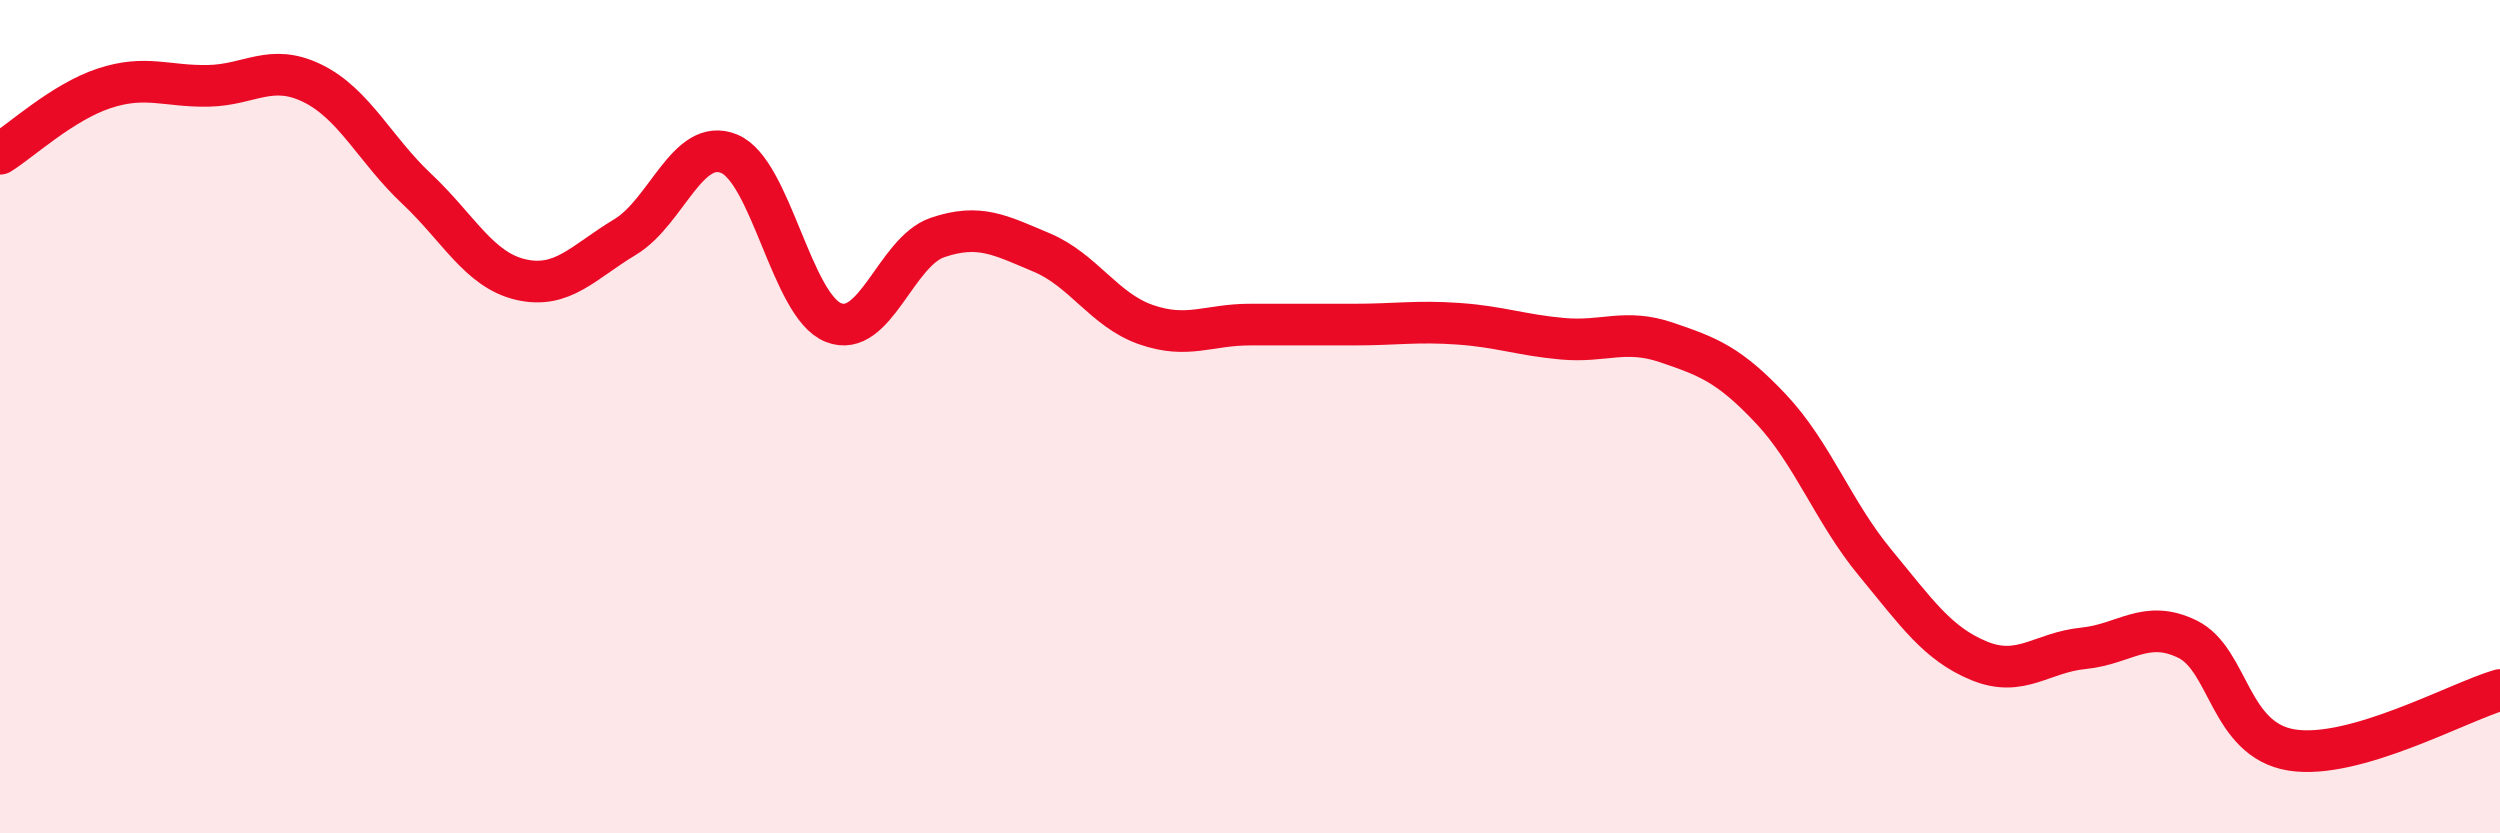
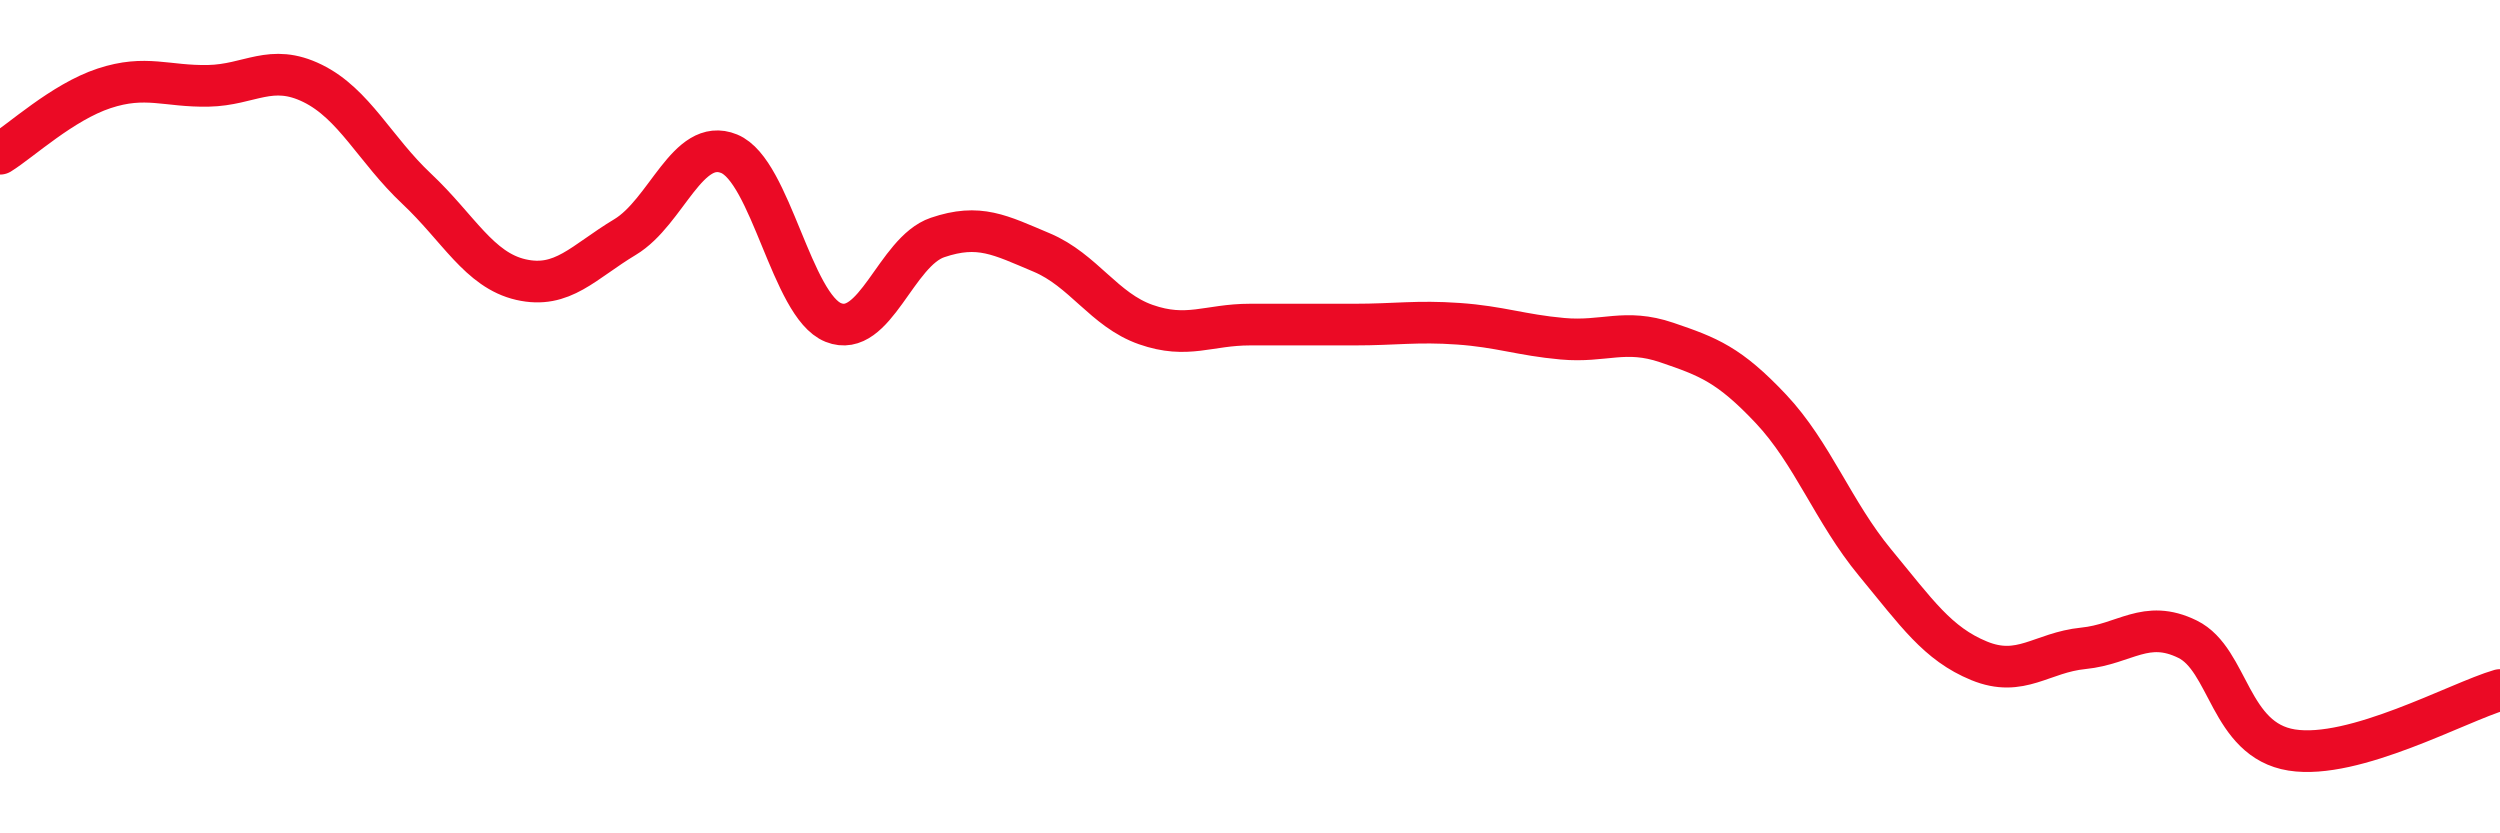
<svg xmlns="http://www.w3.org/2000/svg" width="60" height="20" viewBox="0 0 60 20">
-   <path d="M 0,3.69 C 0.5,3.38 1.5,2.45 2.5,2.12 C 3.5,1.79 4,2.08 5,2.06 C 6,2.04 6.5,1.51 7.5,2 C 8.5,2.49 9,3.59 10,4.53 C 11,5.47 11.5,6.48 12.5,6.71 C 13.5,6.94 14,6.29 15,5.69 C 16,5.09 16.5,3.28 17.5,3.69 C 18.5,4.1 19,7.34 20,7.74 C 21,8.14 21.5,6.04 22.5,5.7 C 23.5,5.36 24,5.64 25,6.06 C 26,6.48 26.5,7.44 27.5,7.79 C 28.5,8.14 29,7.79 30,7.79 C 31,7.79 31.5,7.79 32.5,7.79 C 33.5,7.79 34,7.7 35,7.77 C 36,7.84 36.5,8.04 37.5,8.13 C 38.5,8.22 39,7.88 40,8.22 C 41,8.56 41.5,8.75 42.5,9.81 C 43.5,10.87 44,12.29 45,13.5 C 46,14.71 46.5,15.45 47.5,15.86 C 48.5,16.27 49,15.66 50,15.56 C 51,15.46 51.5,14.85 52.5,15.34 C 53.5,15.83 53.5,17.76 55,18 C 56.5,18.24 59,16.85 60,16.56L60 20L0 20Z" fill="#EB0A25" opacity="0.1" stroke-linecap="round" stroke-linejoin="round" />
  <path d="M 0,3.69 C 0.5,3.38 1.5,2.45 2.5,2.12 C 3.5,1.79 4,2.08 5,2.06 C 6,2.04 6.5,1.51 7.5,2 C 8.5,2.49 9,3.59 10,4.53 C 11,5.47 11.5,6.48 12.5,6.71 C 13.5,6.94 14,6.29 15,5.69 C 16,5.09 16.5,3.28 17.5,3.69 C 18.5,4.1 19,7.34 20,7.74 C 21,8.14 21.5,6.04 22.5,5.7 C 23.5,5.36 24,5.64 25,6.06 C 26,6.48 26.5,7.44 27.5,7.79 C 28.5,8.14 29,7.79 30,7.79 C 31,7.79 31.5,7.79 32.5,7.79 C 33.5,7.79 34,7.7 35,7.77 C 36,7.84 36.5,8.04 37.5,8.13 C 38.5,8.22 39,7.88 40,8.22 C 41,8.56 41.5,8.75 42.5,9.81 C 43.5,10.87 44,12.29 45,13.5 C 46,14.71 46.5,15.45 47.5,15.86 C 48.5,16.27 49,15.66 50,15.56 C 51,15.46 51.5,14.85 52.5,15.34 C 53.5,15.83 53.5,17.76 55,18 C 56.5,18.24 59,16.85 60,16.56" stroke="#EB0A25" stroke-width="1" fill="none" stroke-linecap="round" stroke-linejoin="round" />
</svg>